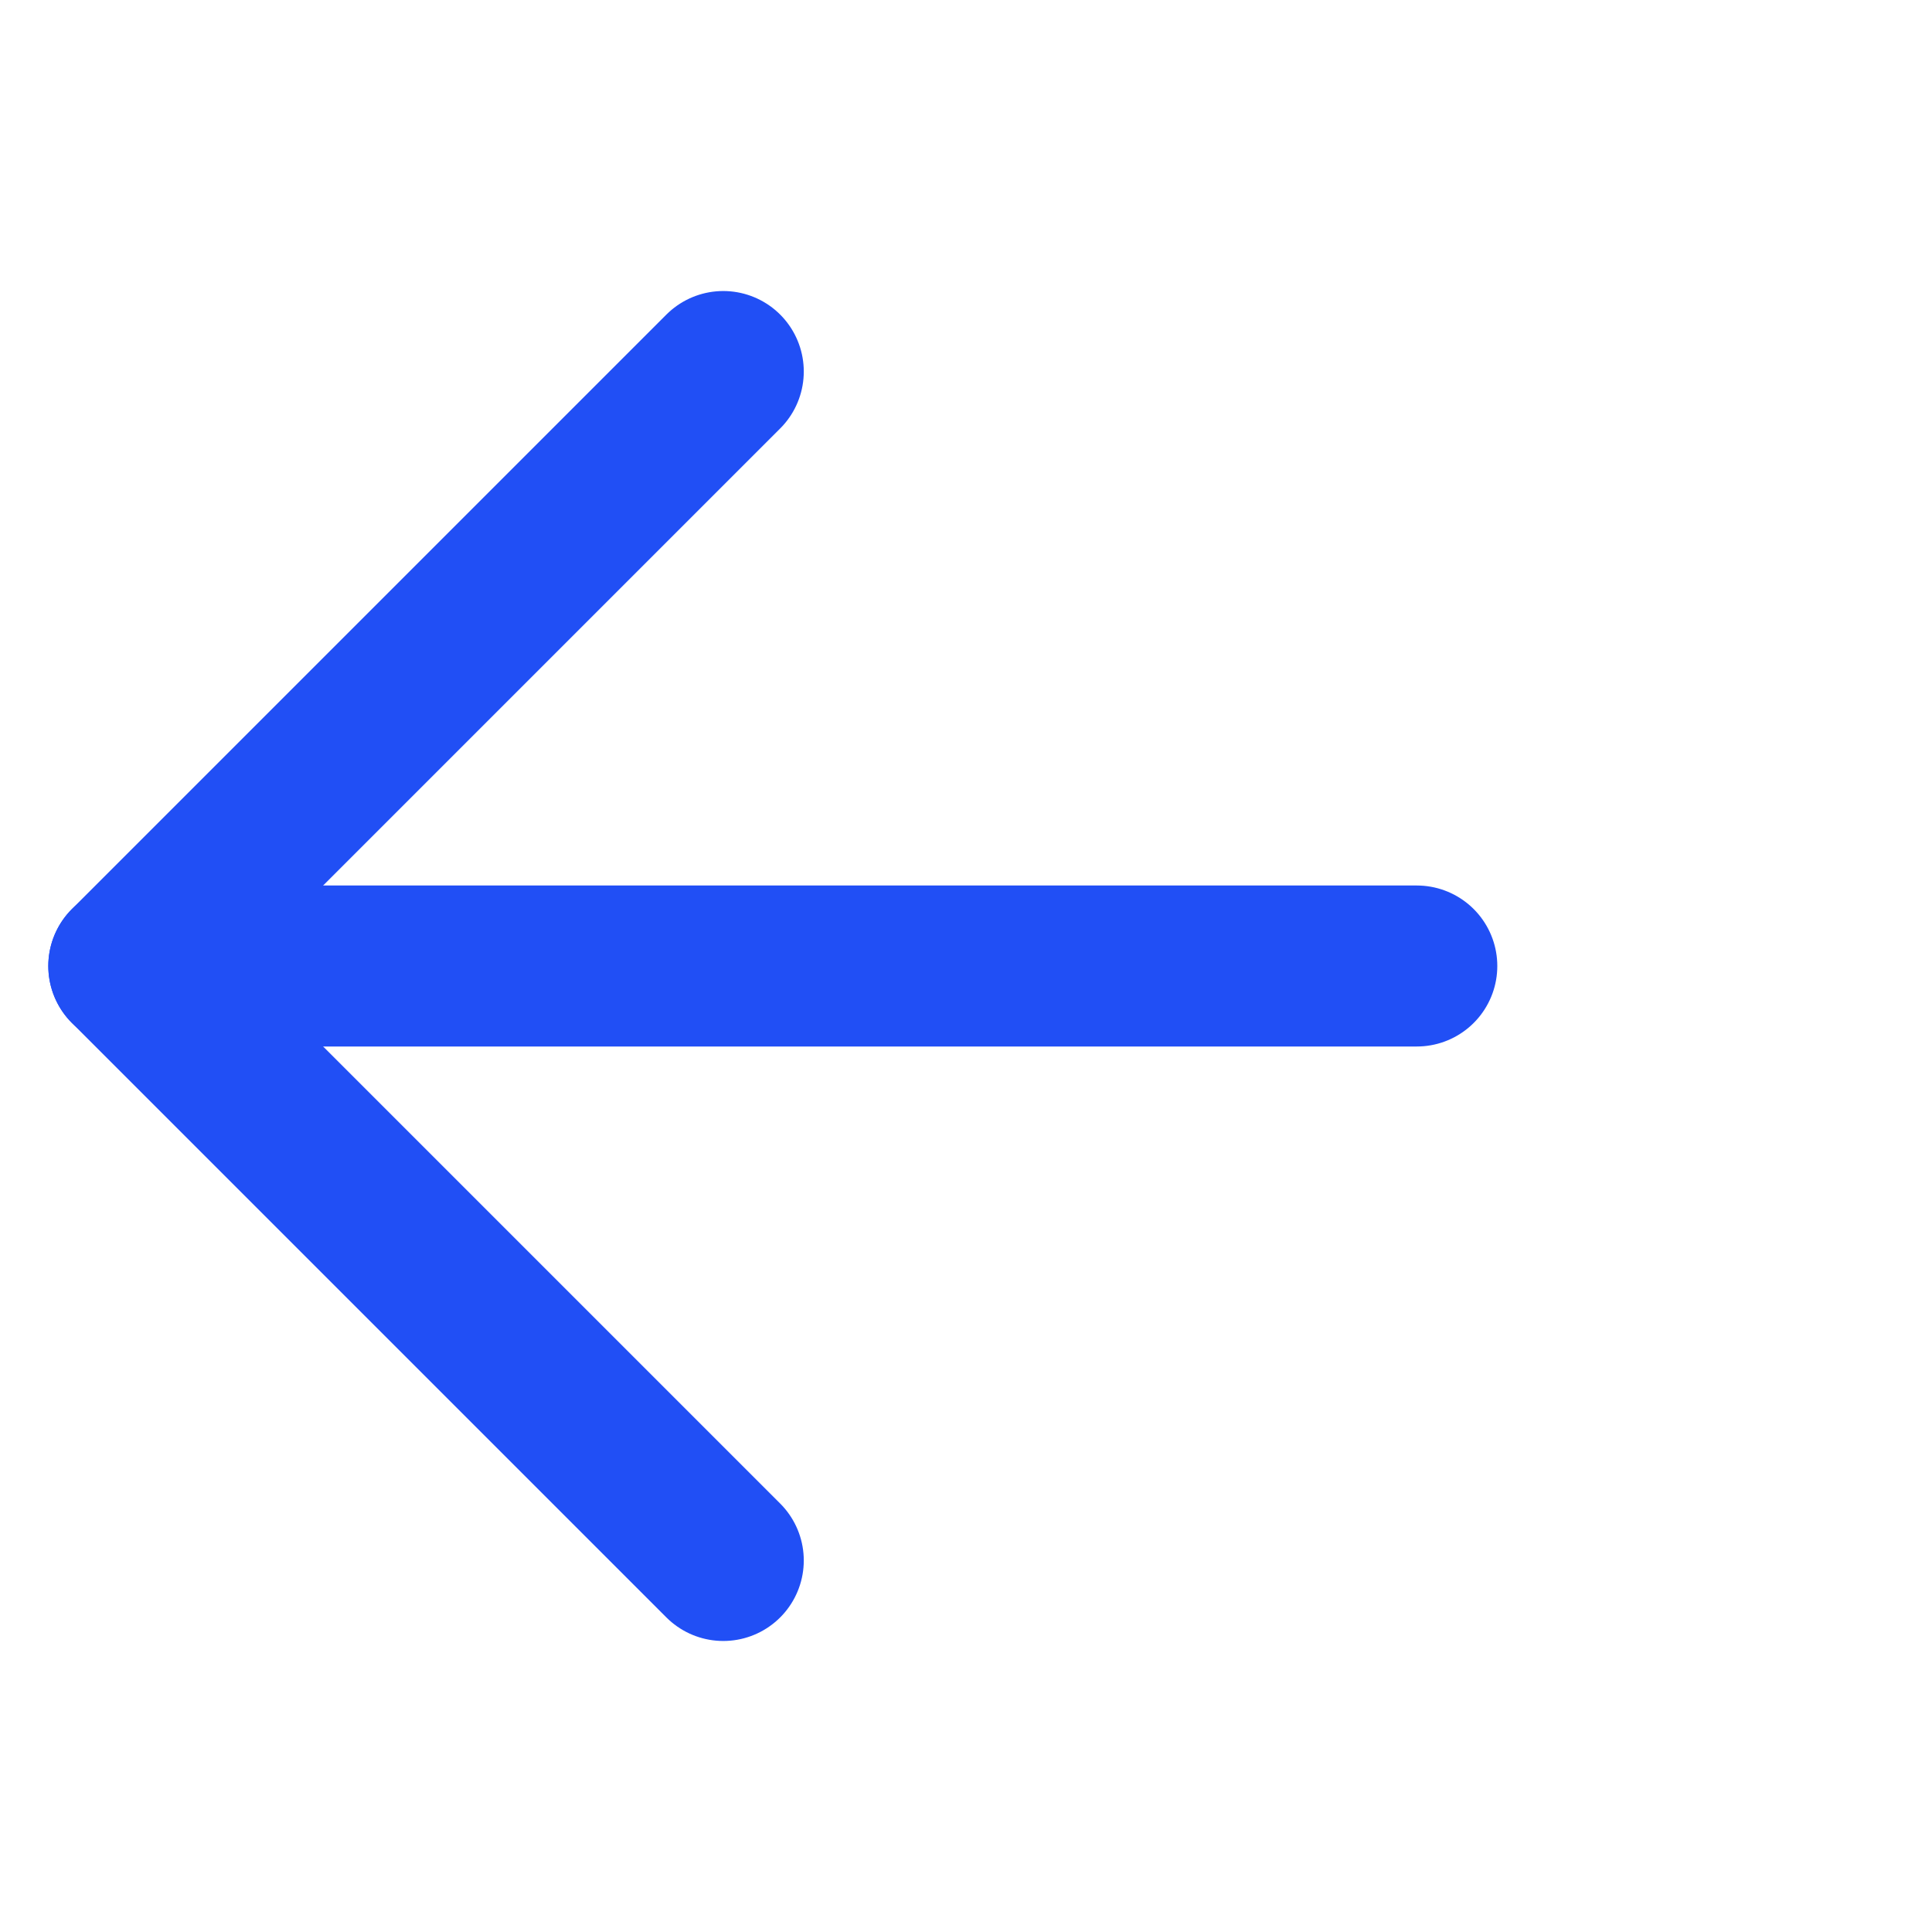
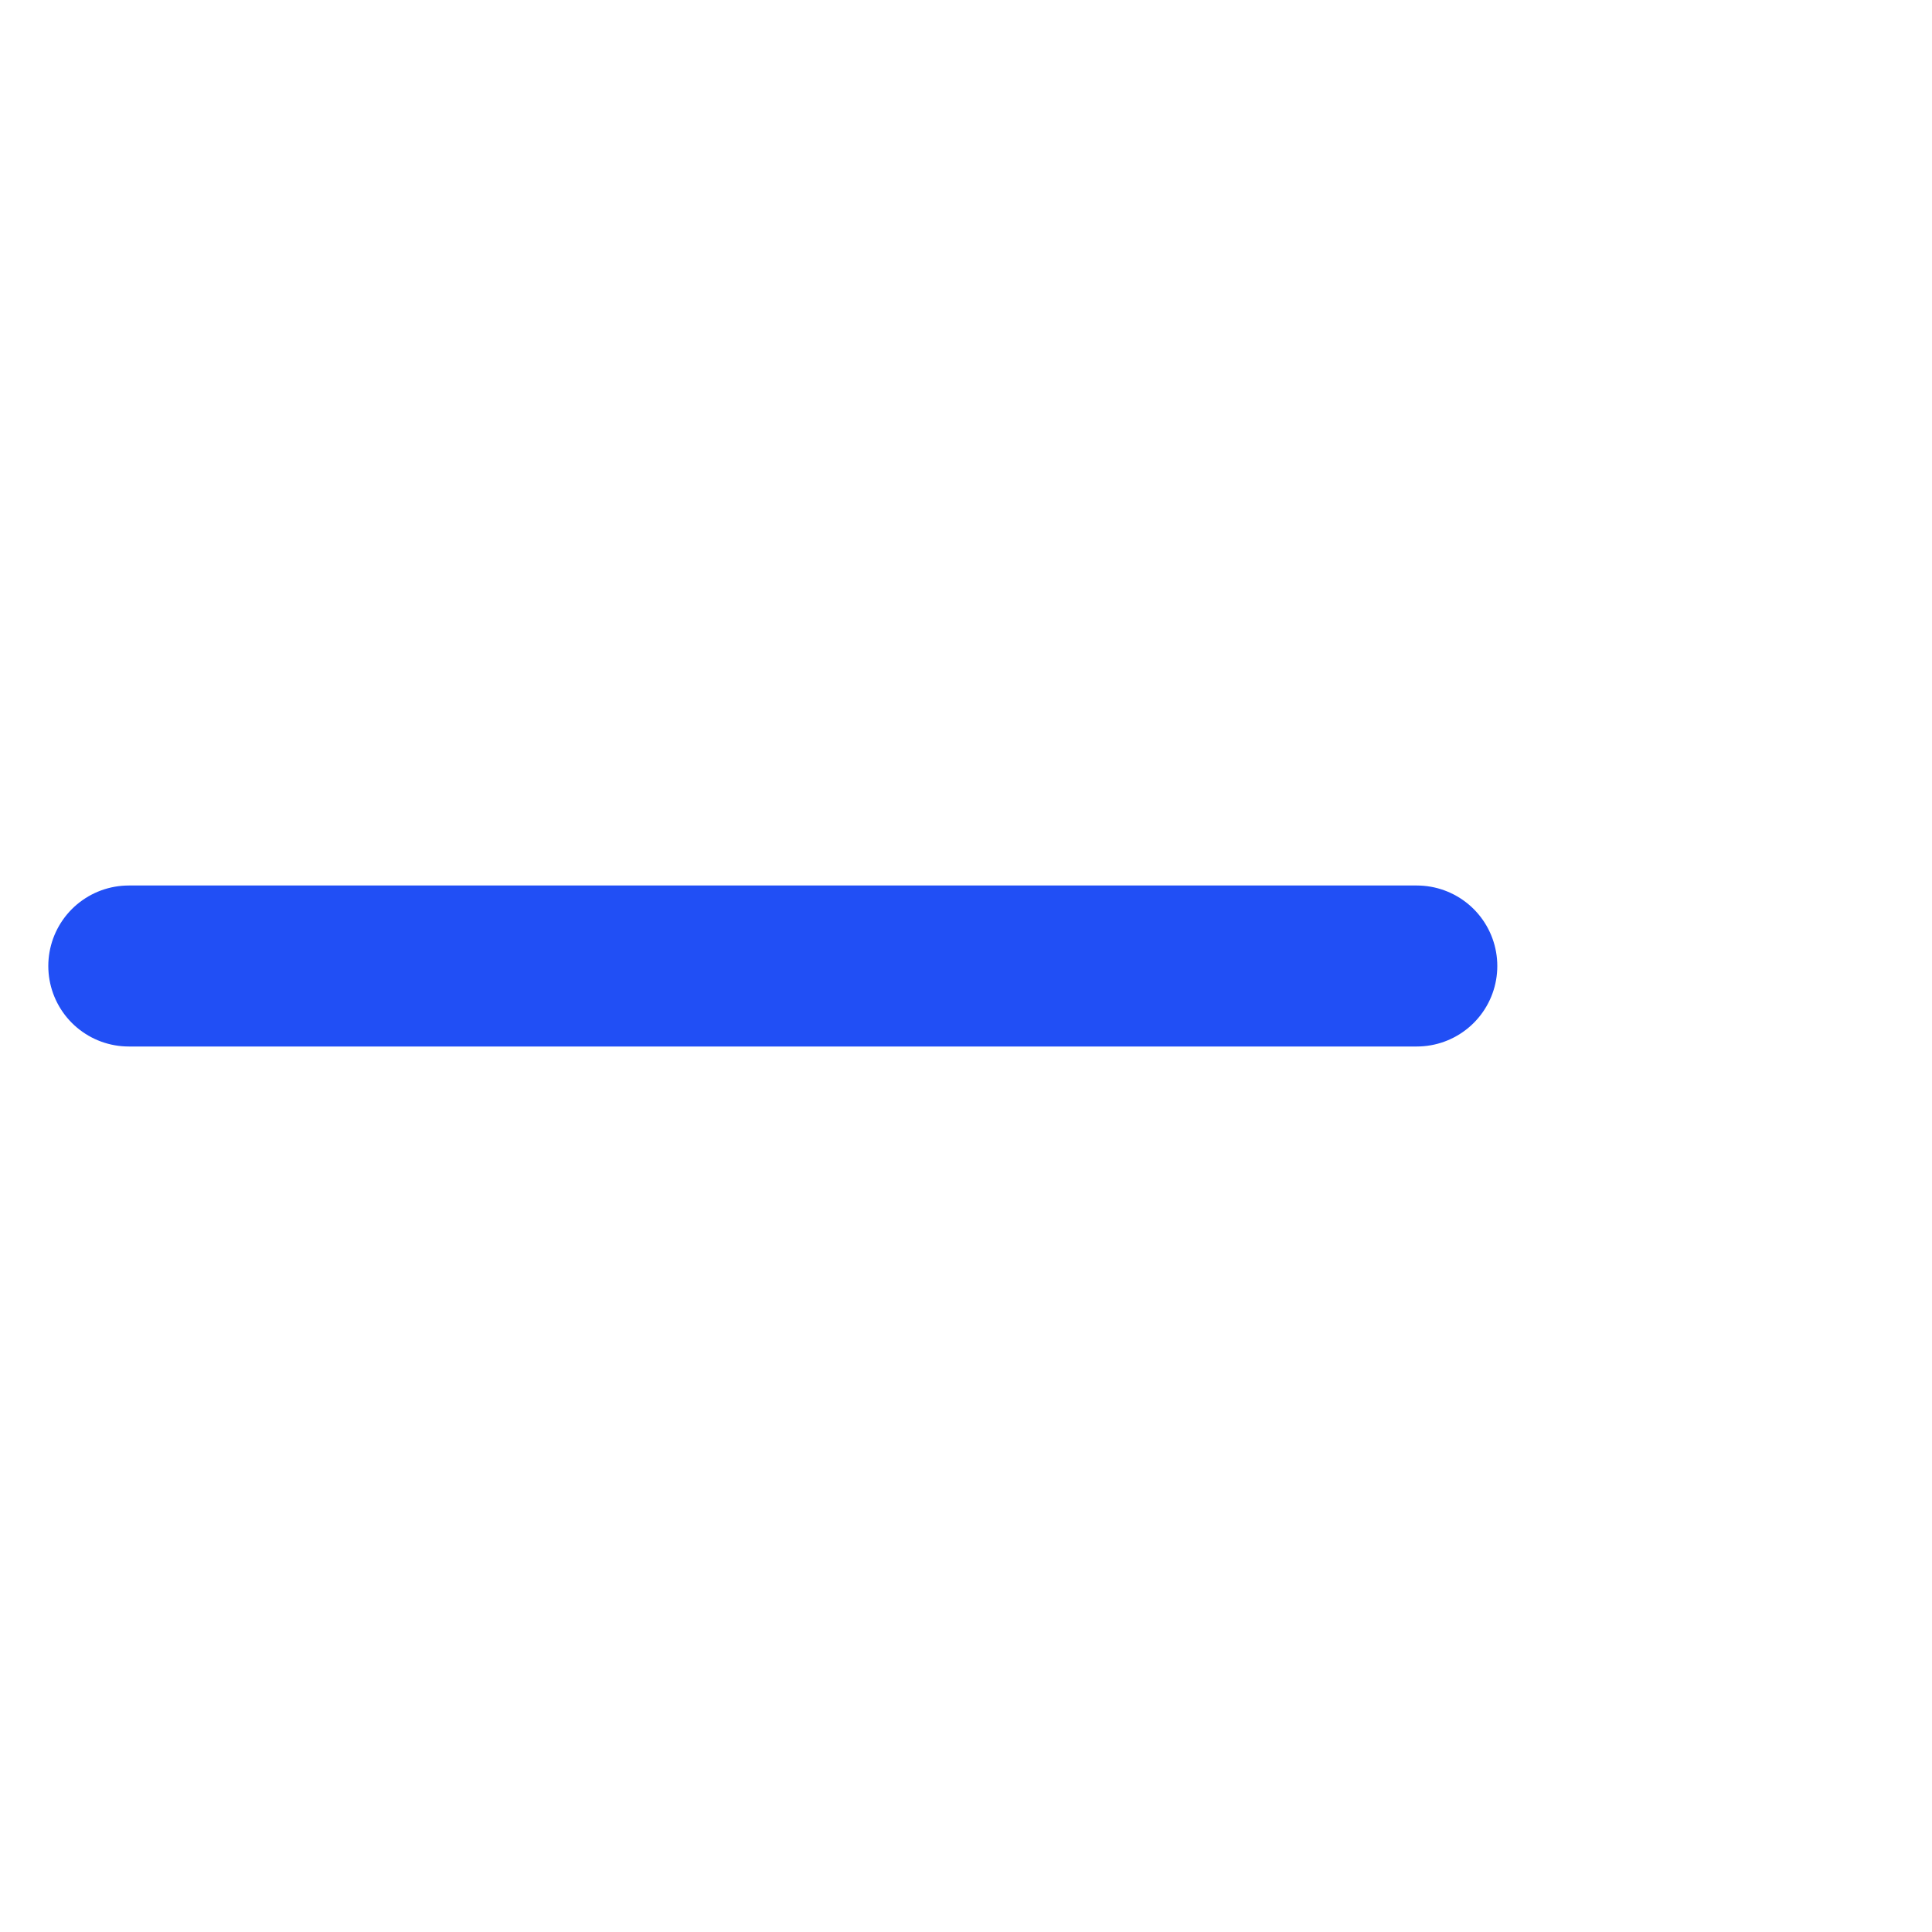
<svg xmlns="http://www.w3.org/2000/svg" width="30" height="30" viewBox="0 0 30 30" fill="none">
  <path d="M22 15H2" stroke="#214FF5" stroke-width="2.5" stroke-linecap="round" stroke-linejoin="round" />
-   <path d="M11.231 5.769L2 15L11.231 24.231" stroke="#214FF5" stroke-width="2.5" stroke-linecap="round" stroke-linejoin="round" />
</svg>